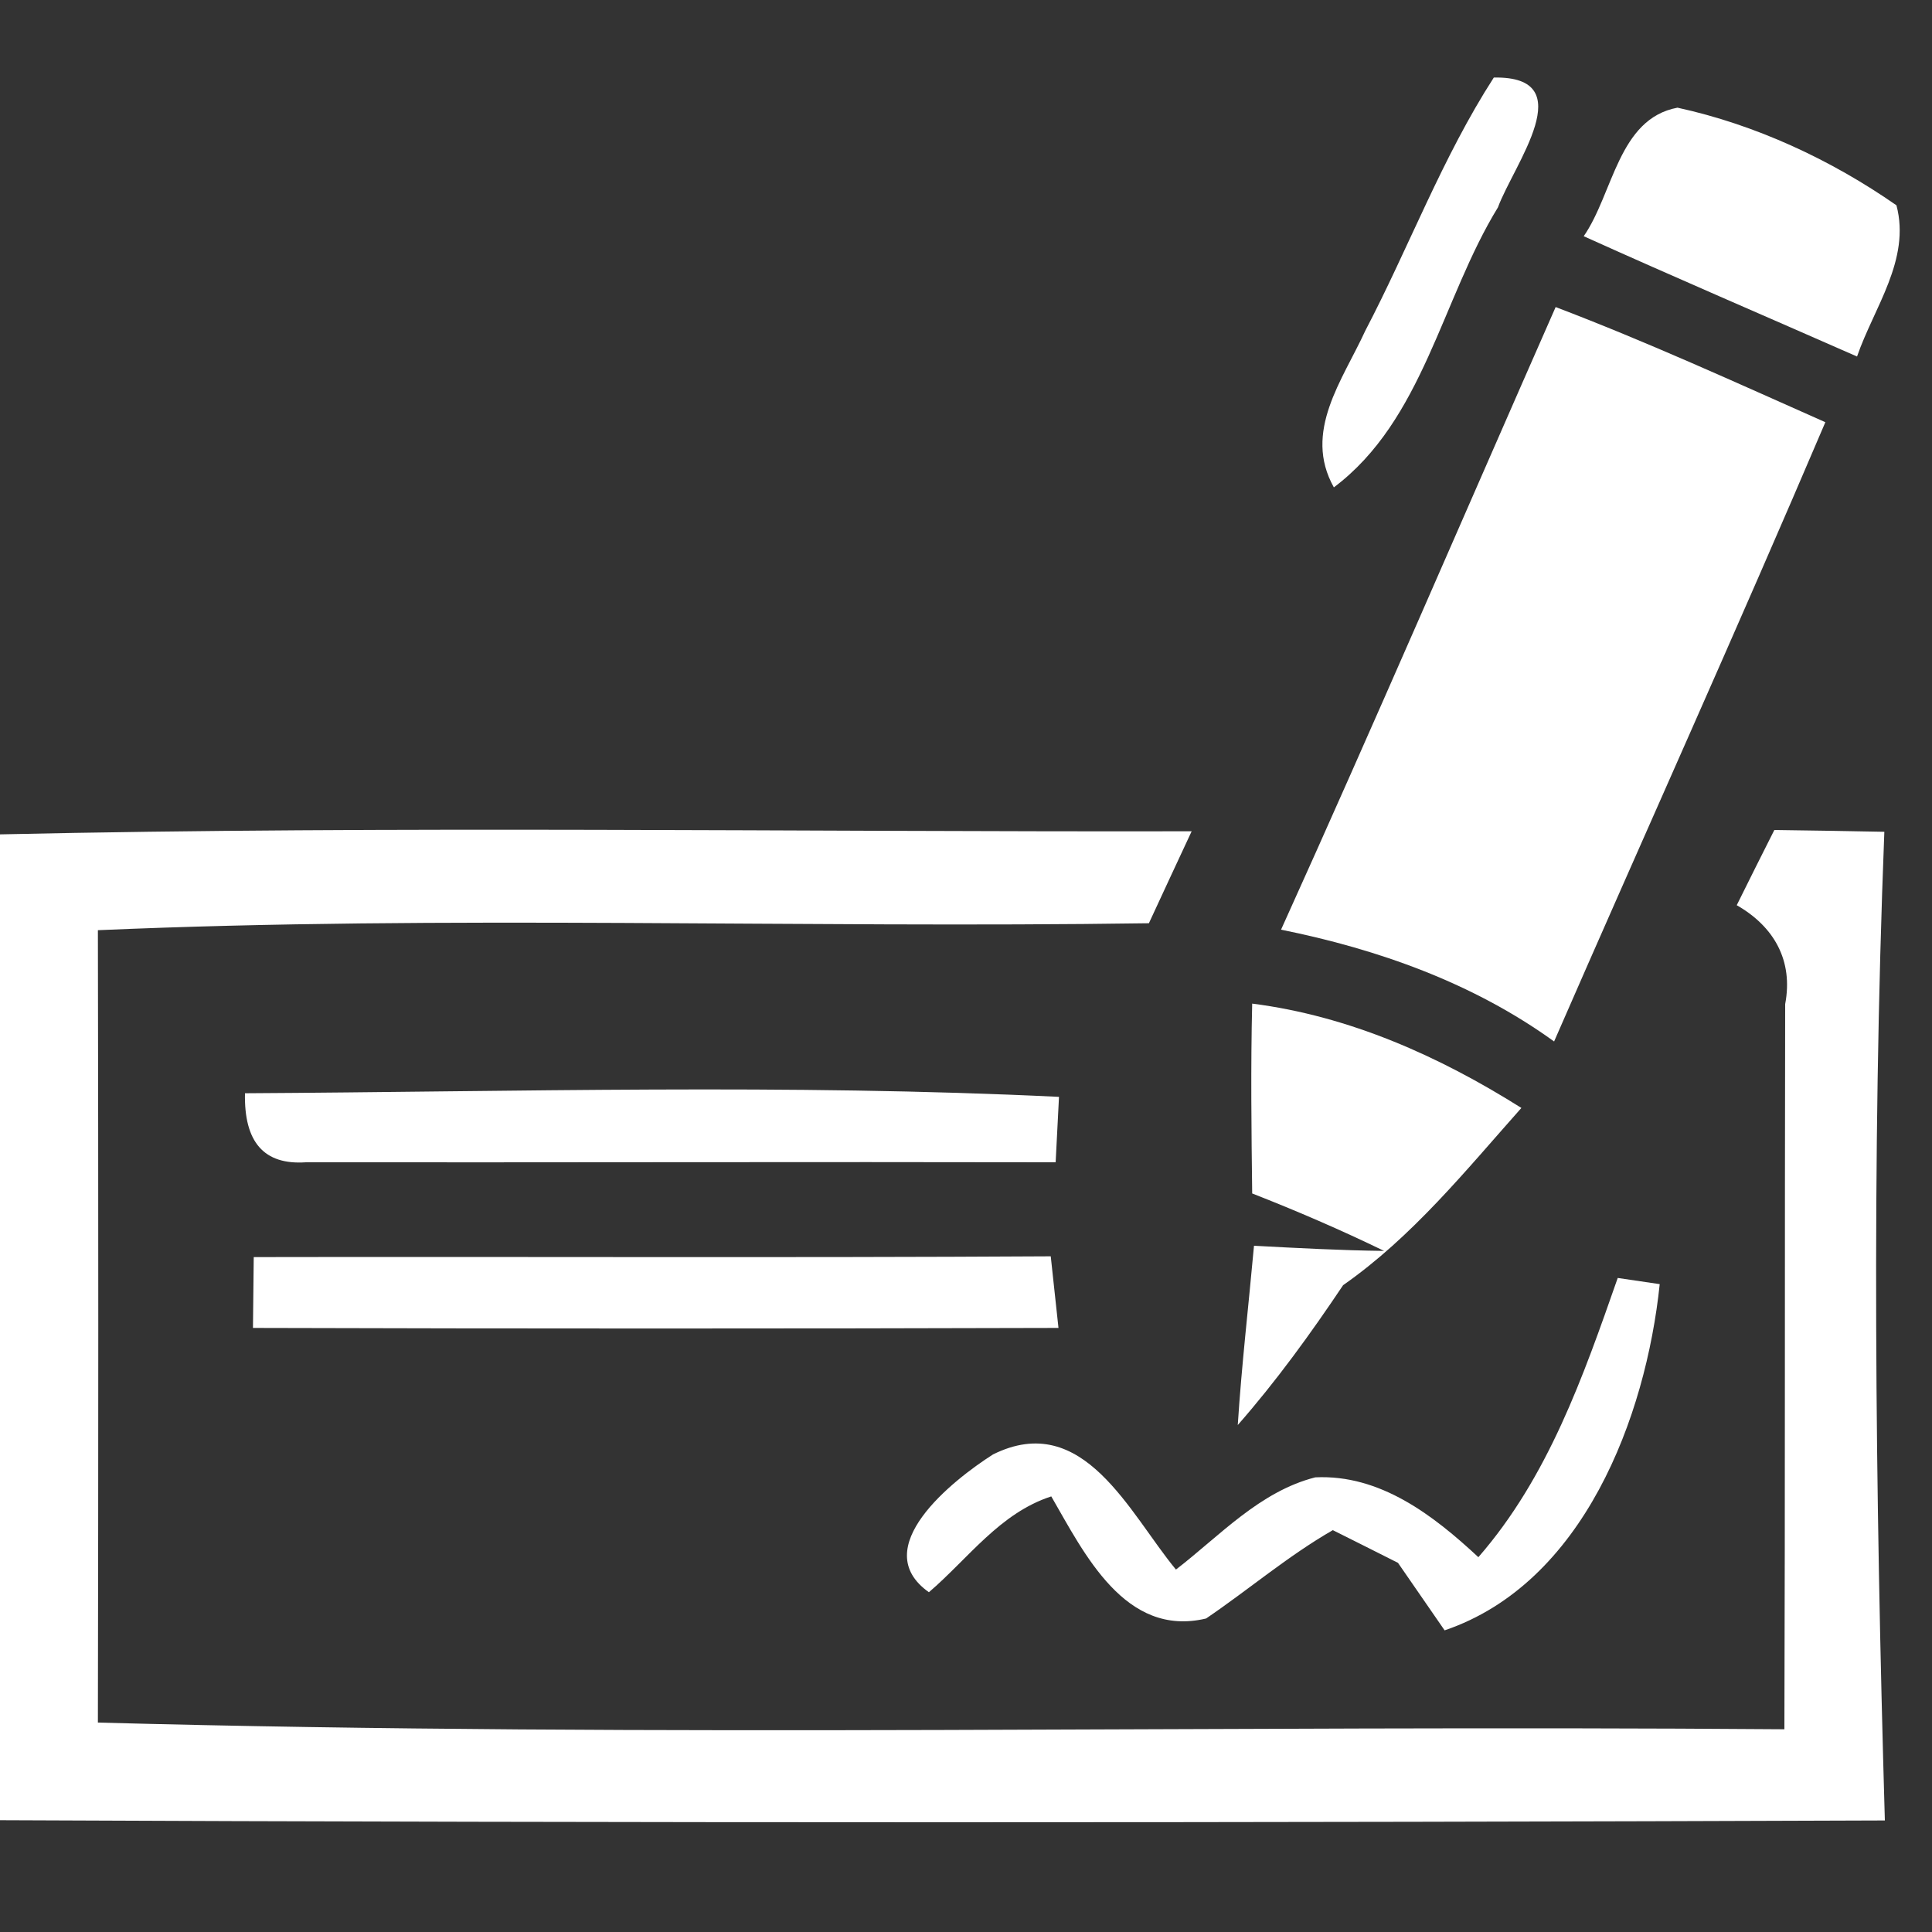
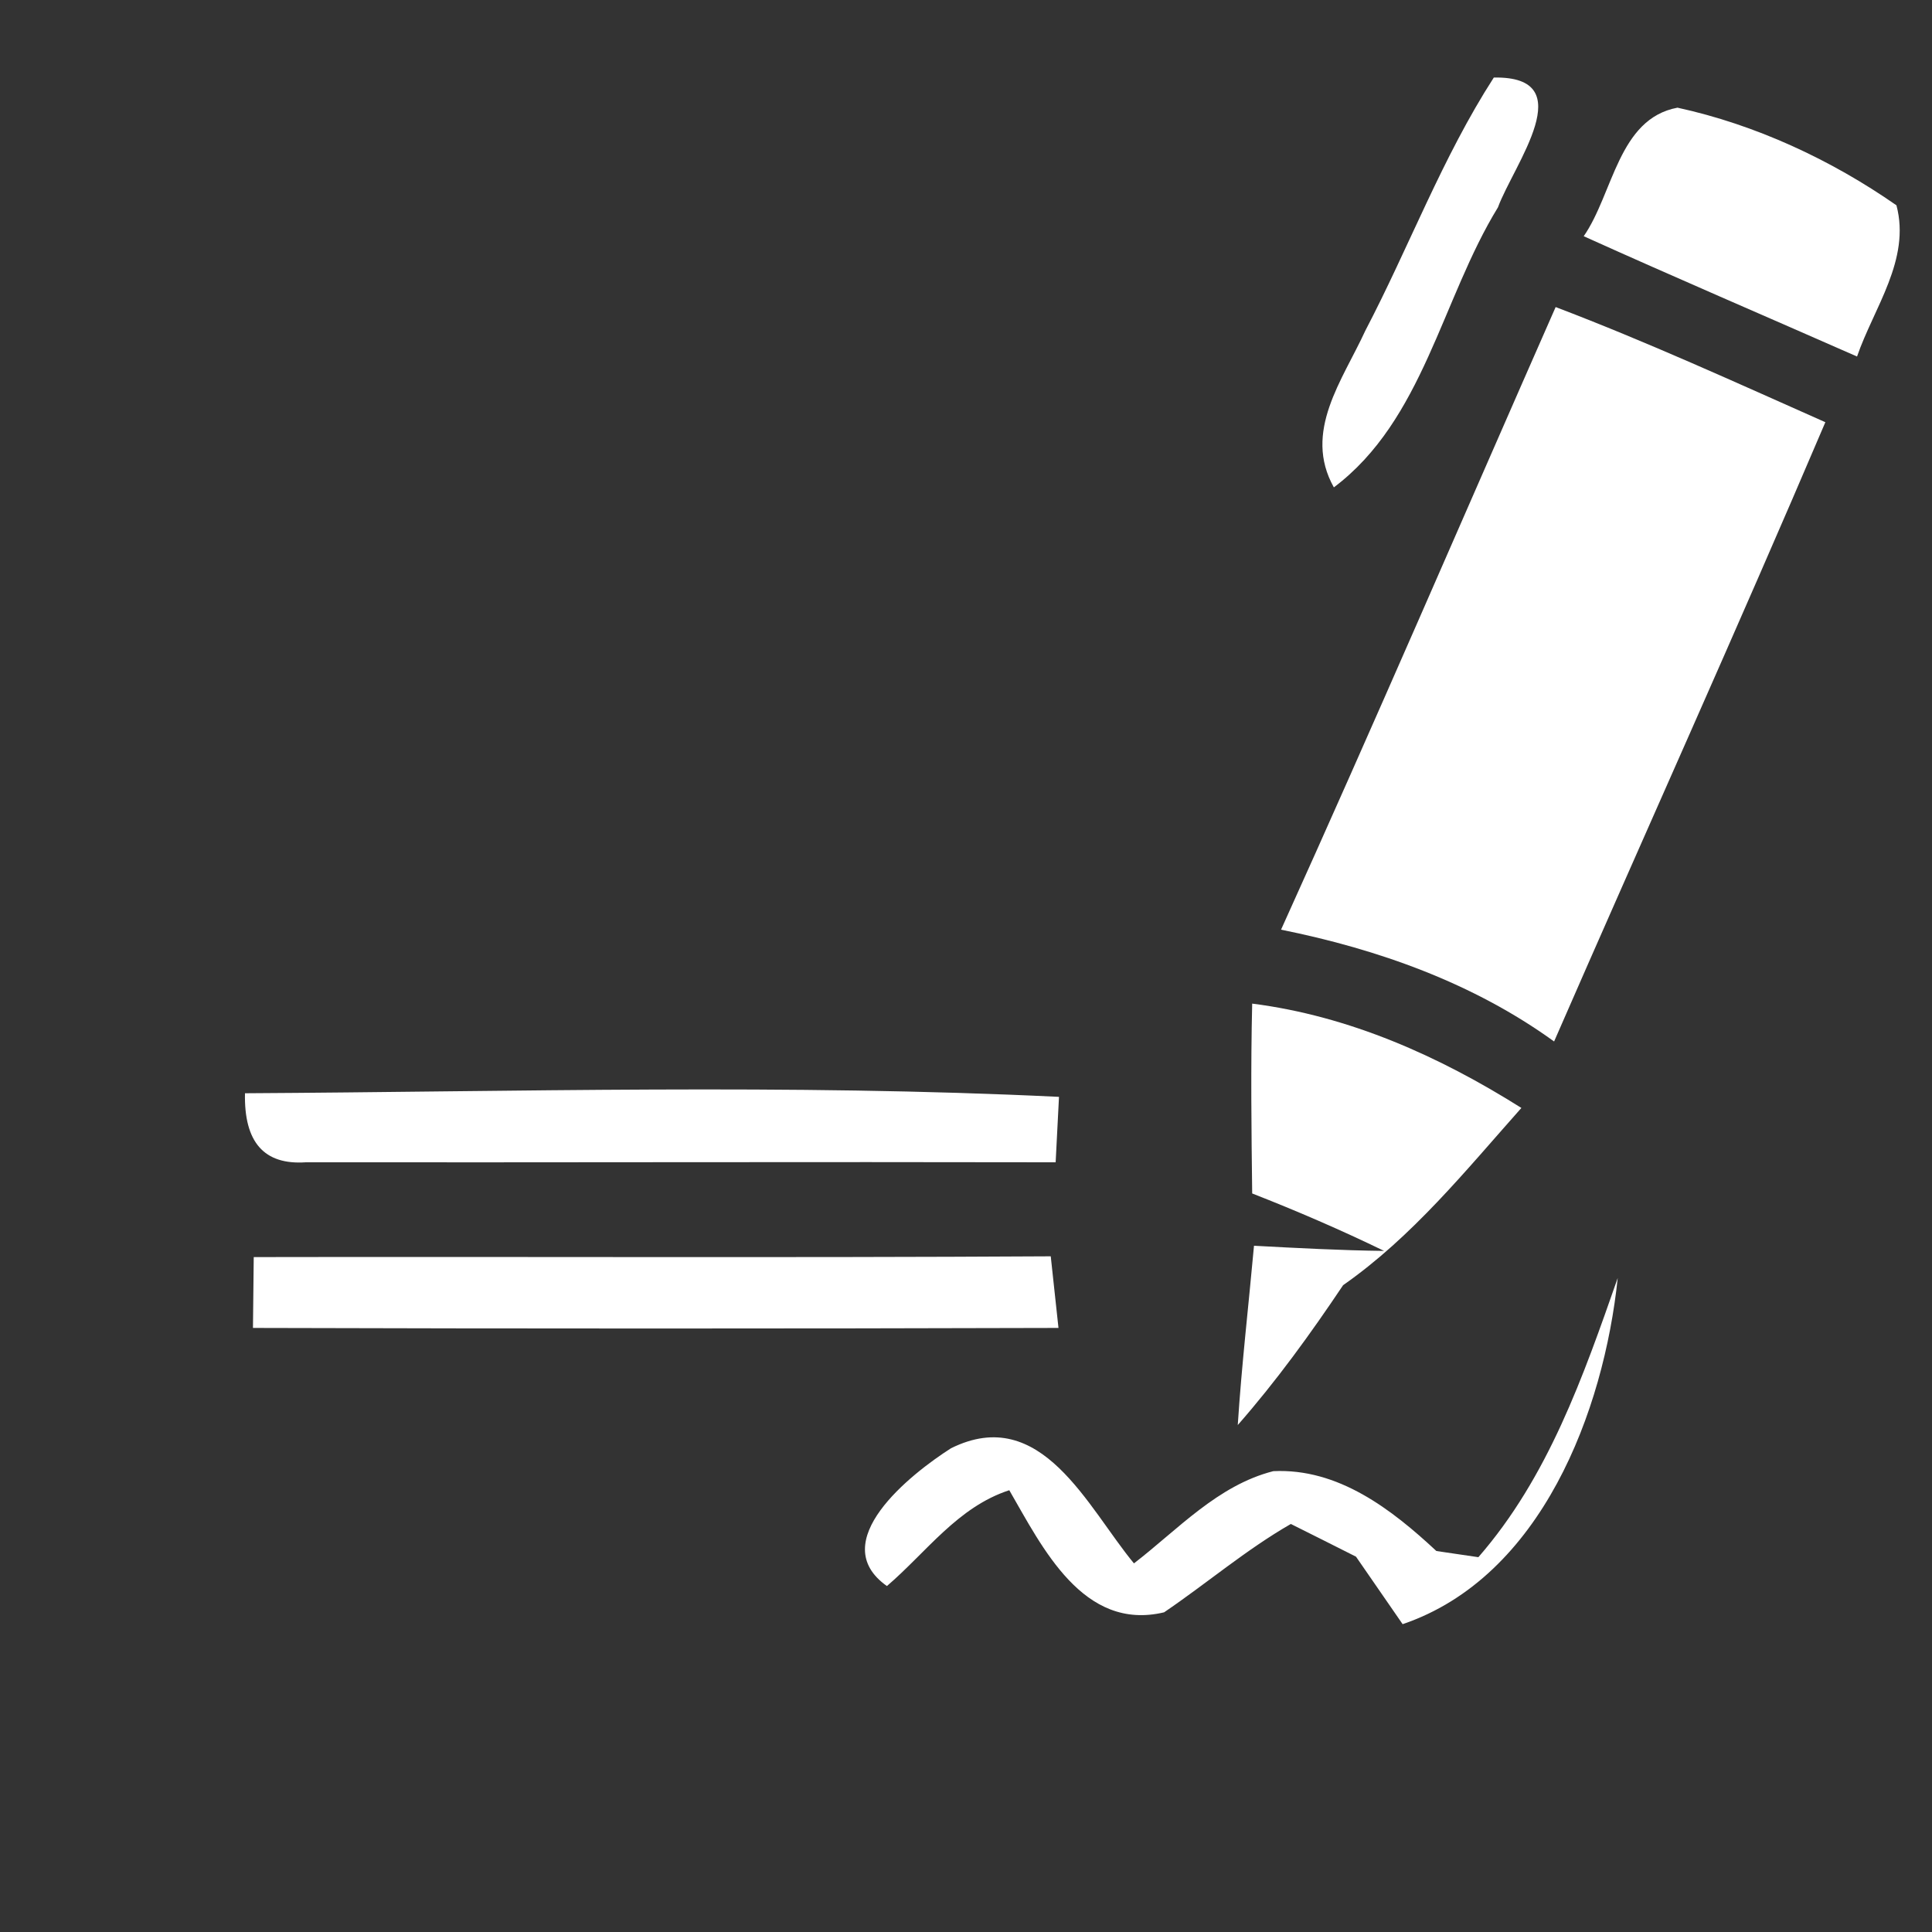
<svg xmlns="http://www.w3.org/2000/svg" viewBox="0 0 75 75">
  <rect x="0" y="0" width="75" height="75" fill="#333333" stroke="none" />
  <g fill="#fff">
    <path d="M57.99 3.01c3.44-.06.77 3.38.16 5.04-2.19 3.57-2.9 8.26-6.37 10.87-1.21-2.16.34-4.16 1.22-6.08 1.7-3.25 2.99-6.73 4.99-9.83Zm3.49 6.16c1.15-1.66 1.34-4.56 3.64-4.99 3.03.66 5.96 2.02 8.5 3.79.56 2.11-.88 3.98-1.53 5.87-3.54-1.56-7.09-3.08-10.61-4.67Zm-1.09 2.75c3.55 1.35 7 2.93 10.47 4.47-3.43 8.05-7.03 16.02-10.53 24.04-3.14-2.27-6.83-3.58-10.6-4.34 3.63-8.02 7.11-16.11 10.66-24.17Z" />
-     <path d="M0 32.39c15.41-.34 30.84-.09 46.26-.12-.55 1.18-1.11 2.38-1.66 3.57-13.6.2-27.22-.32-40.8.27.02 10.26.02 20.51 0 30.76 21.81.59 43.65.09 65.47.26.03-9.38.01-18.77.03-28.15.32-1.69-.43-3.01-1.88-3.84.36-.73 1.09-2.19 1.46-2.92 1.42.02 2.84.04 4.27.07-.5 12.78-.35 25.59.02 38.38-24.39.09-48.78.1-73.17-.01V32.39Z" />
    <path d="M48.61 38.96c3.77.48 7.26 2.04 10.45 4.05-2.16 2.43-4.23 5-6.92 6.88-1.26 1.88-2.59 3.72-4.09 5.43.15-2.33.42-4.64.63-6.96 1.68.09 3.37.18 5.05.2-1.67-.81-3.38-1.55-5.12-2.23-.03-2.45-.06-4.91 0-7.37Zm-39.1 3.48c10.53-.06 21.1-.37 31.6.14-.03.64-.1 1.91-.13 2.54-9.71-.02-19.41.01-29.11 0-1.62.11-2.4-.78-2.36-2.68Zm.34 6.36c10.31-.02 20.63.03 30.94-.03.1.92.2 1.85.3 2.78-10.42.03-20.85.03-31.27 0 .01-.69.02-2.07.03-2.75Z" />
-     <path d="M57.39 60.45c2.71-3.11 4.07-7.01 5.41-10.84l1.63.24c-.54 5.17-2.96 11.61-8.35 13.44-.61-.88-1.21-1.75-1.81-2.62-.64-.32-1.9-.96-2.53-1.27-1.74 1-3.27 2.31-4.92 3.43-3.15.75-4.73-2.53-6.01-4.74-2 .65-3.22 2.41-4.75 3.72-2.42-1.71.92-4.35 2.49-5.35 3.51-1.74 5.3 2.3 7.1 4.47 1.7-1.31 3.25-3.03 5.41-3.58 2.52-.12 4.59 1.48 6.33 3.1Z" />
+     <path d="M57.39 60.45c2.71-3.11 4.07-7.01 5.41-10.84c-.54 5.17-2.96 11.61-8.35 13.44-.61-.88-1.21-1.75-1.81-2.62-.64-.32-1.9-.96-2.53-1.27-1.74 1-3.27 2.31-4.92 3.43-3.15.75-4.73-2.53-6.01-4.74-2 .65-3.22 2.41-4.75 3.72-2.42-1.71.92-4.35 2.49-5.35 3.51-1.74 5.3 2.3 7.1 4.47 1.7-1.31 3.25-3.03 5.41-3.58 2.52-.12 4.59 1.48 6.33 3.1Z" />
  </g>
</svg>